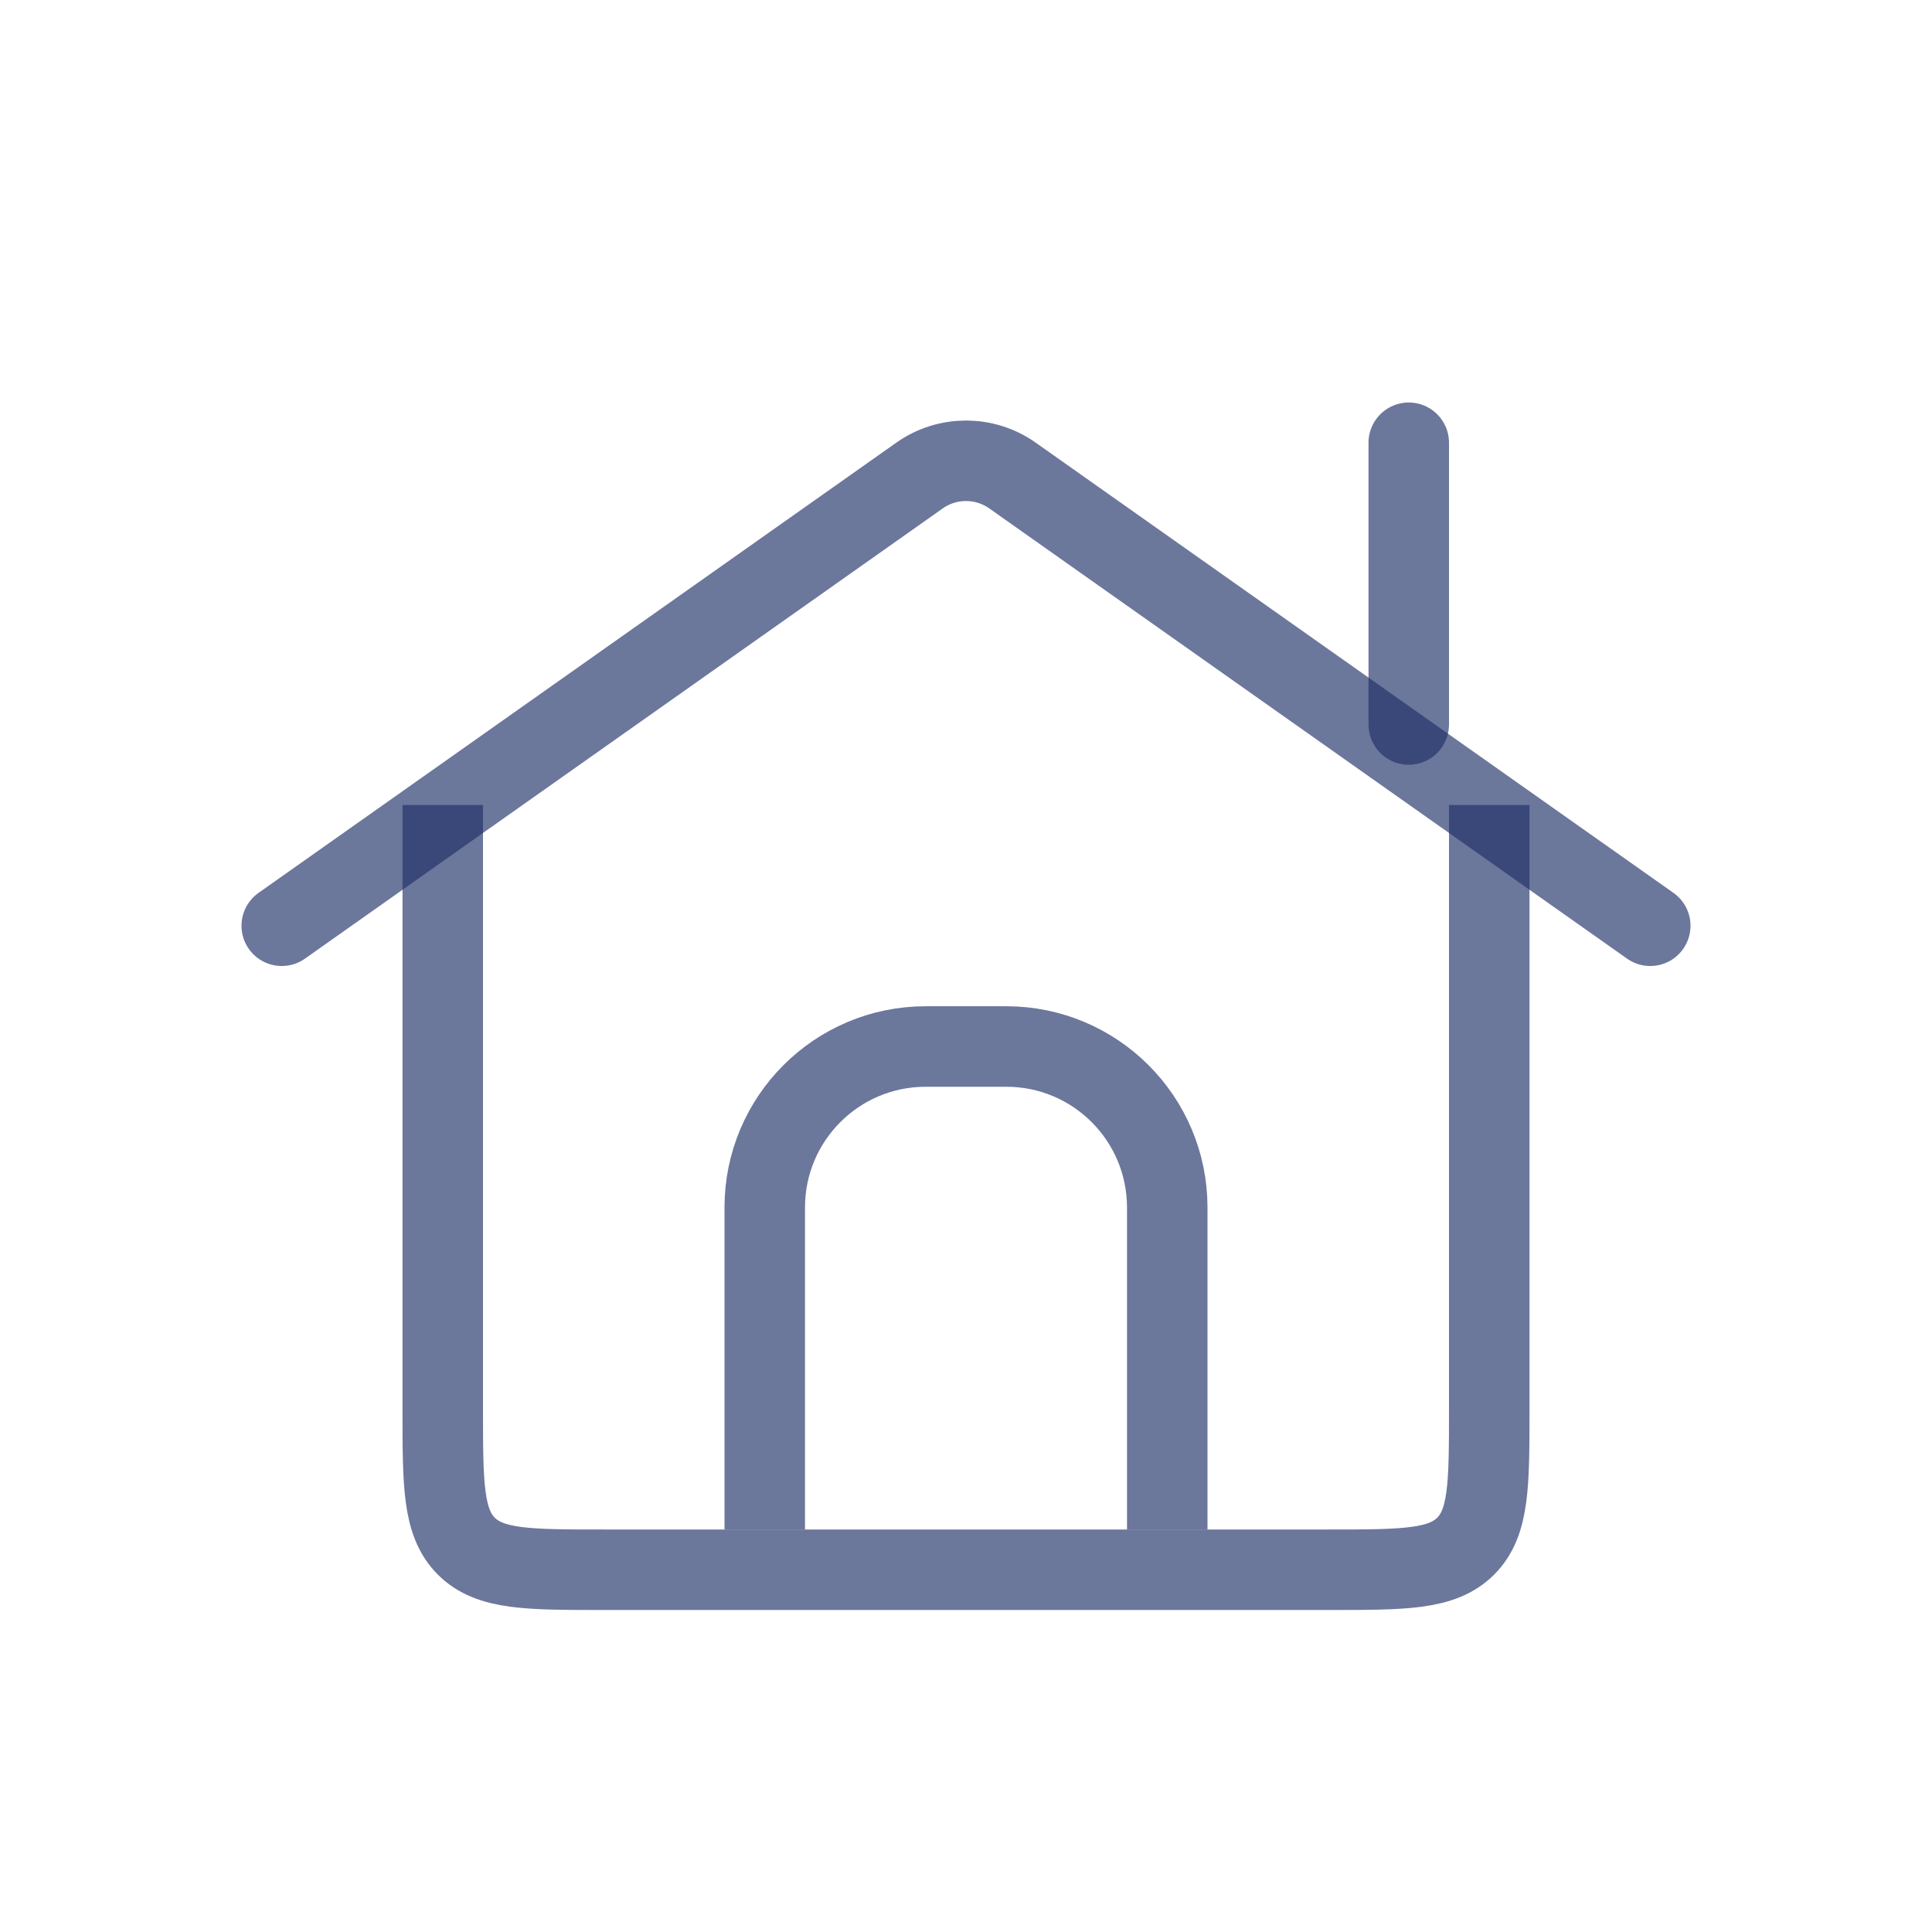
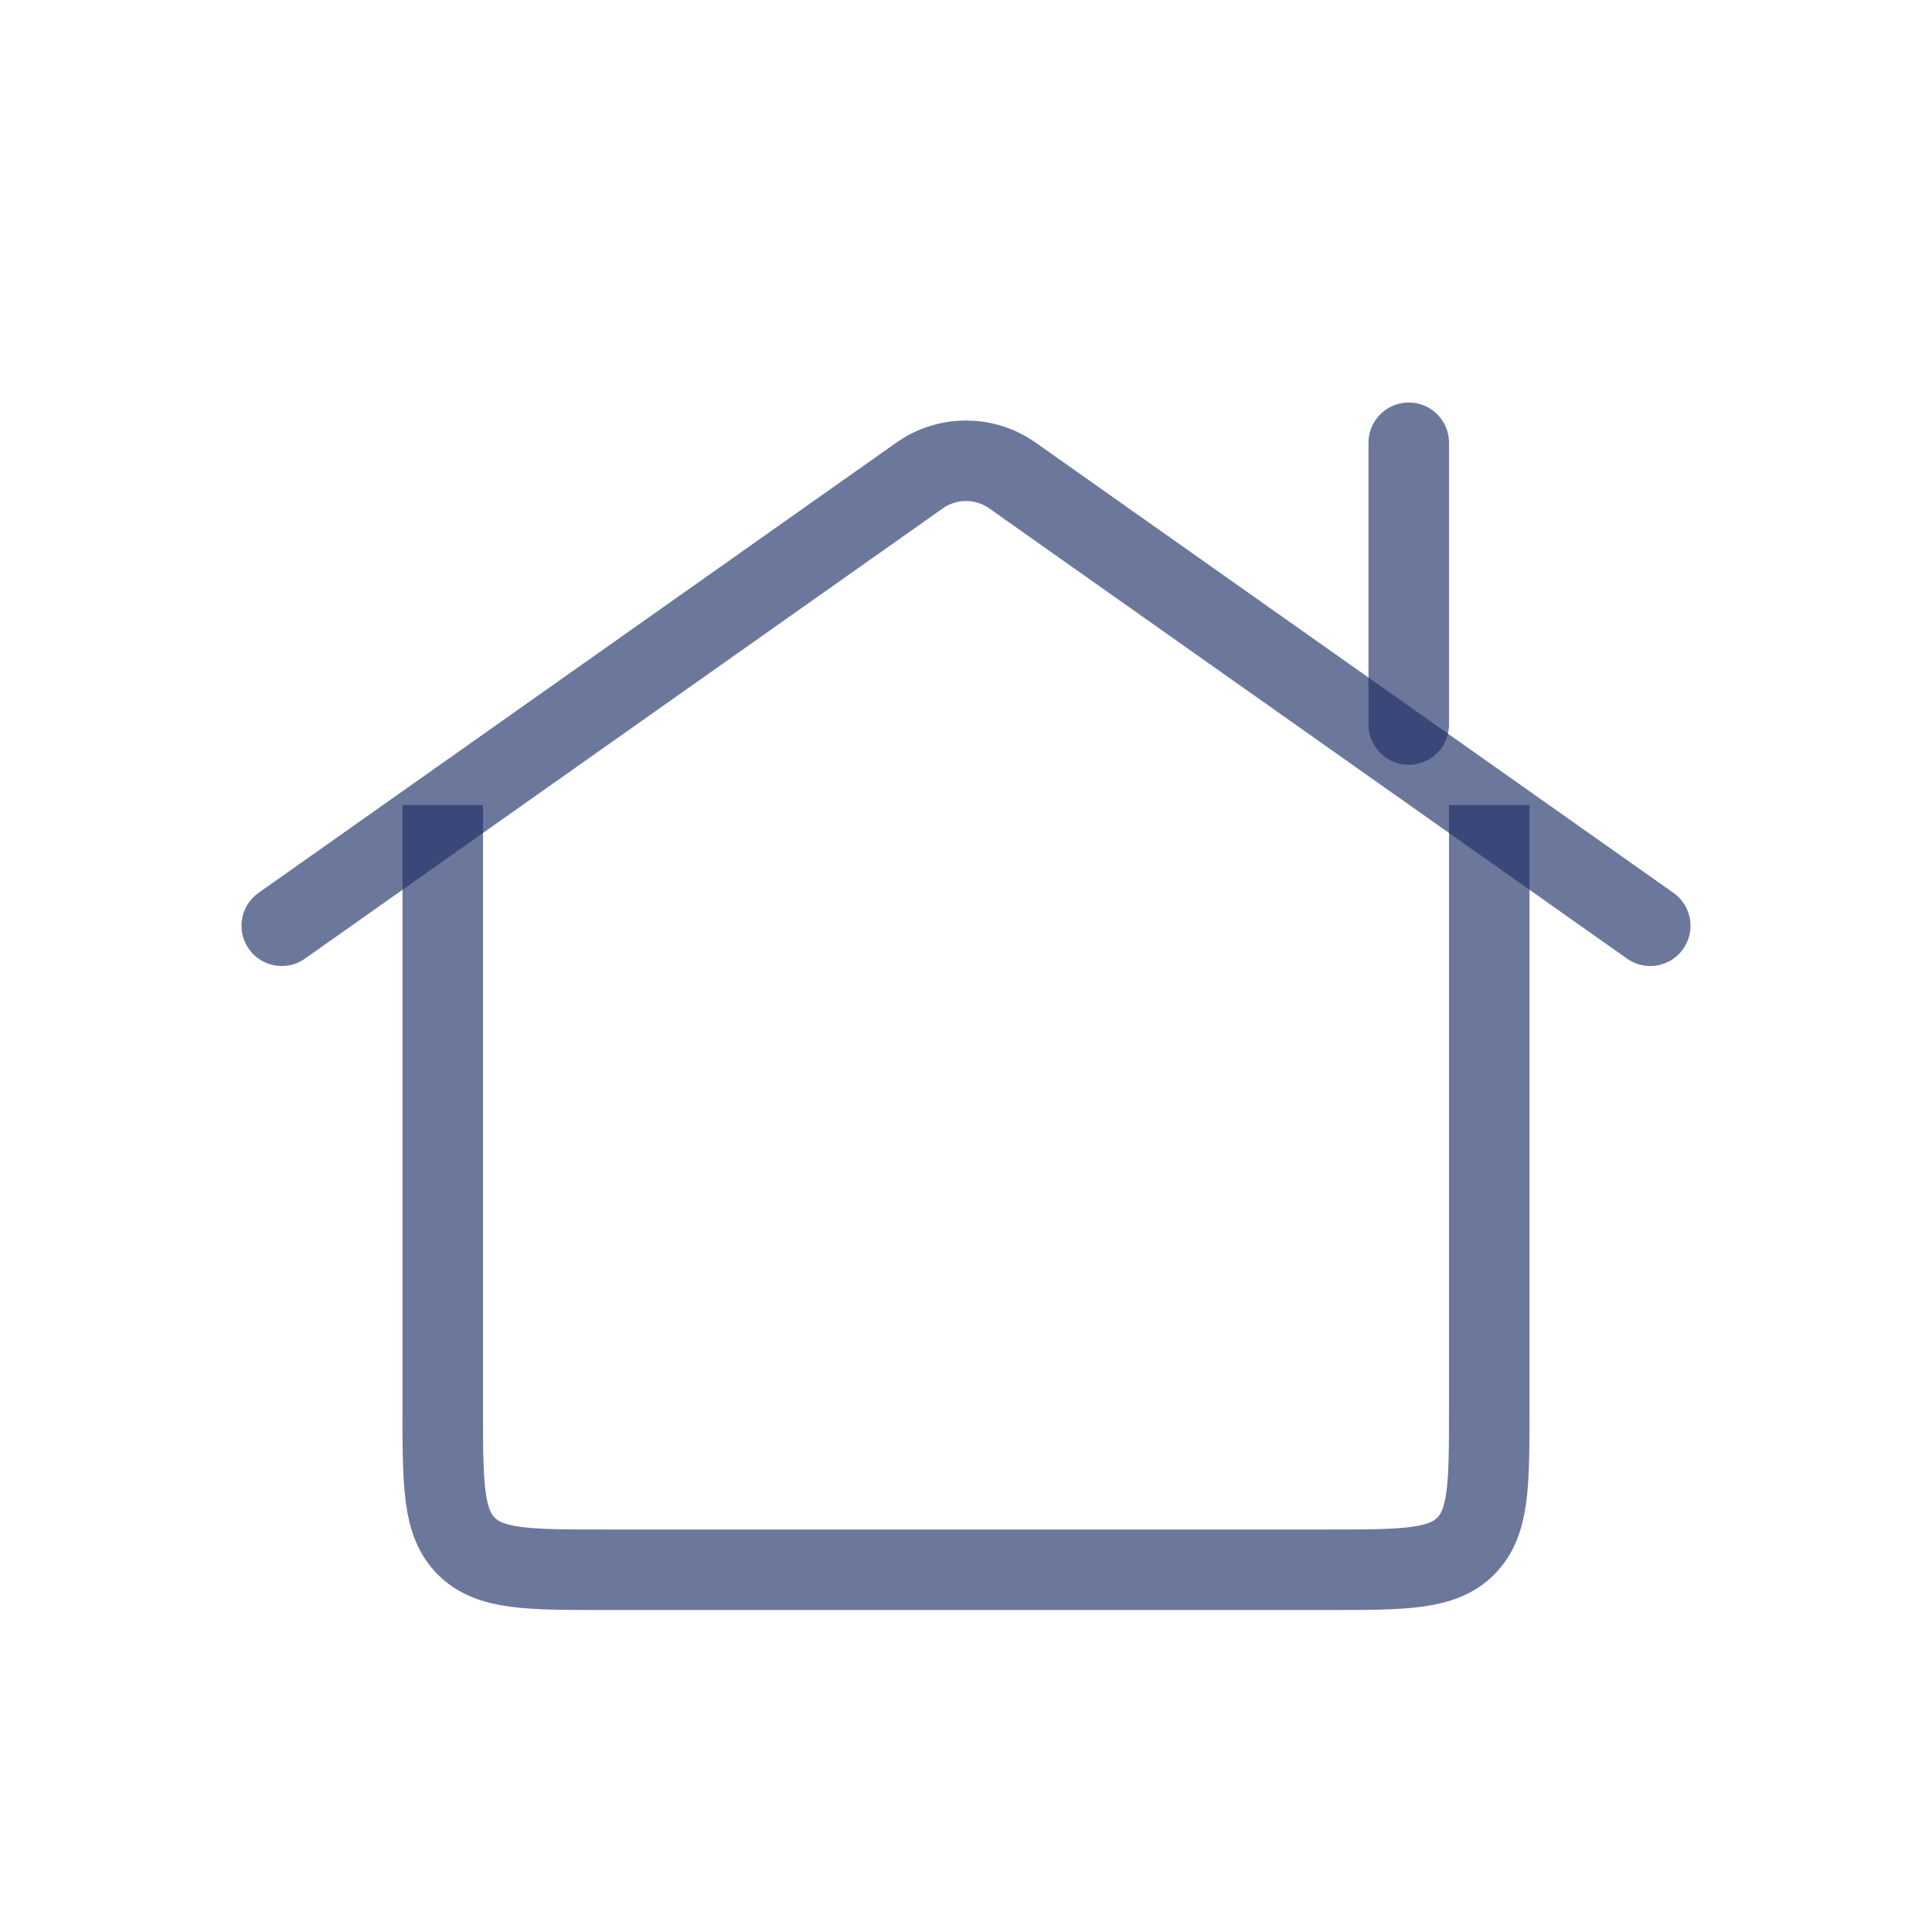
<svg xmlns="http://www.w3.org/2000/svg" width="24" height="24" viewBox="0 0 24 24" fill="none">
  <path d="M5.5 10V17.5C5.5 18.443 5.5 18.914 5.793 19.207C6.086 19.5 6.557 19.5 7.5 19.5H16.5C17.443 19.5 17.914 19.5 18.207 19.207C18.5 18.914 18.5 18.443 18.5 17.5V10" stroke="#1E2E68" stroke-opacity="0.65" />
  <path d="M20.5 11.5L12.577 5.907C12.231 5.663 11.769 5.663 11.423 5.907L3.5 11.5" stroke="#1E2E68" stroke-opacity="0.65" stroke-linecap="round" />
-   <path d="M14.5 19V15C14.5 13.895 13.605 13 12.5 13H11.5C10.395 13 9.5 13.895 9.5 15V19" stroke="#1E2E68" stroke-opacity="0.65" stroke-linejoin="round" />
  <path d="M17.5 9V5.5" stroke="#1E2E68" stroke-opacity="0.65" stroke-linecap="round" />
</svg>